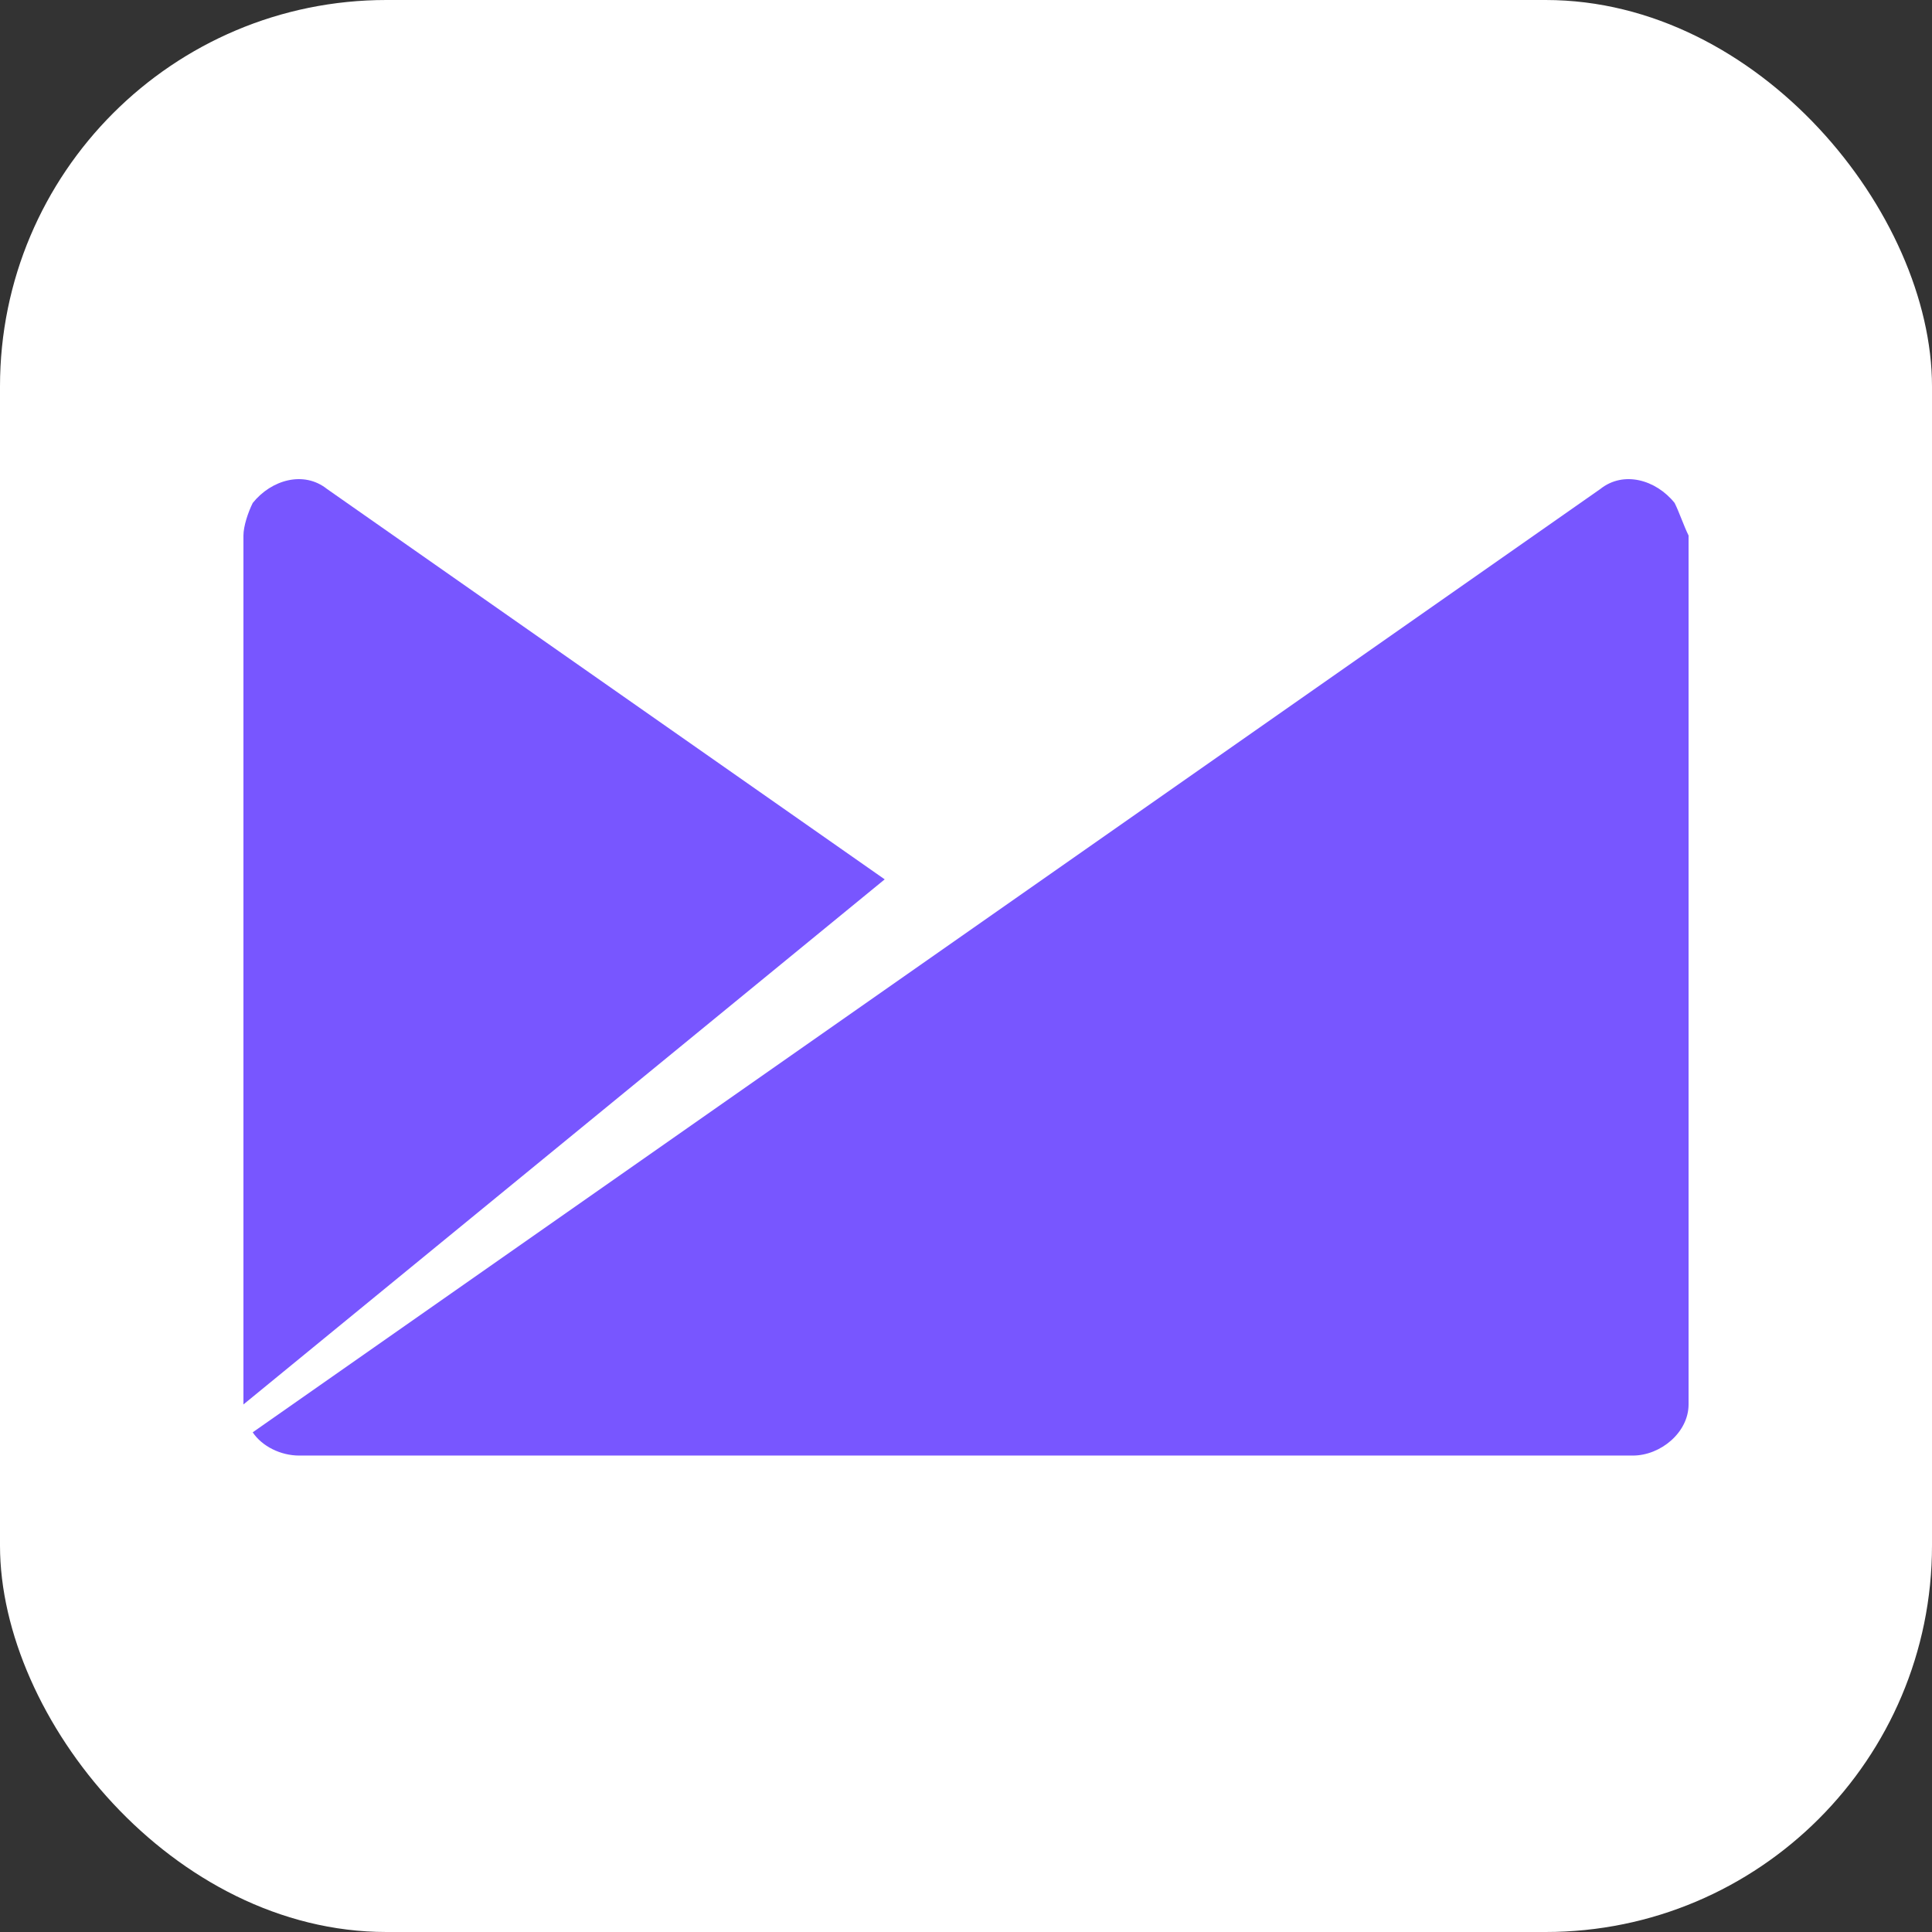
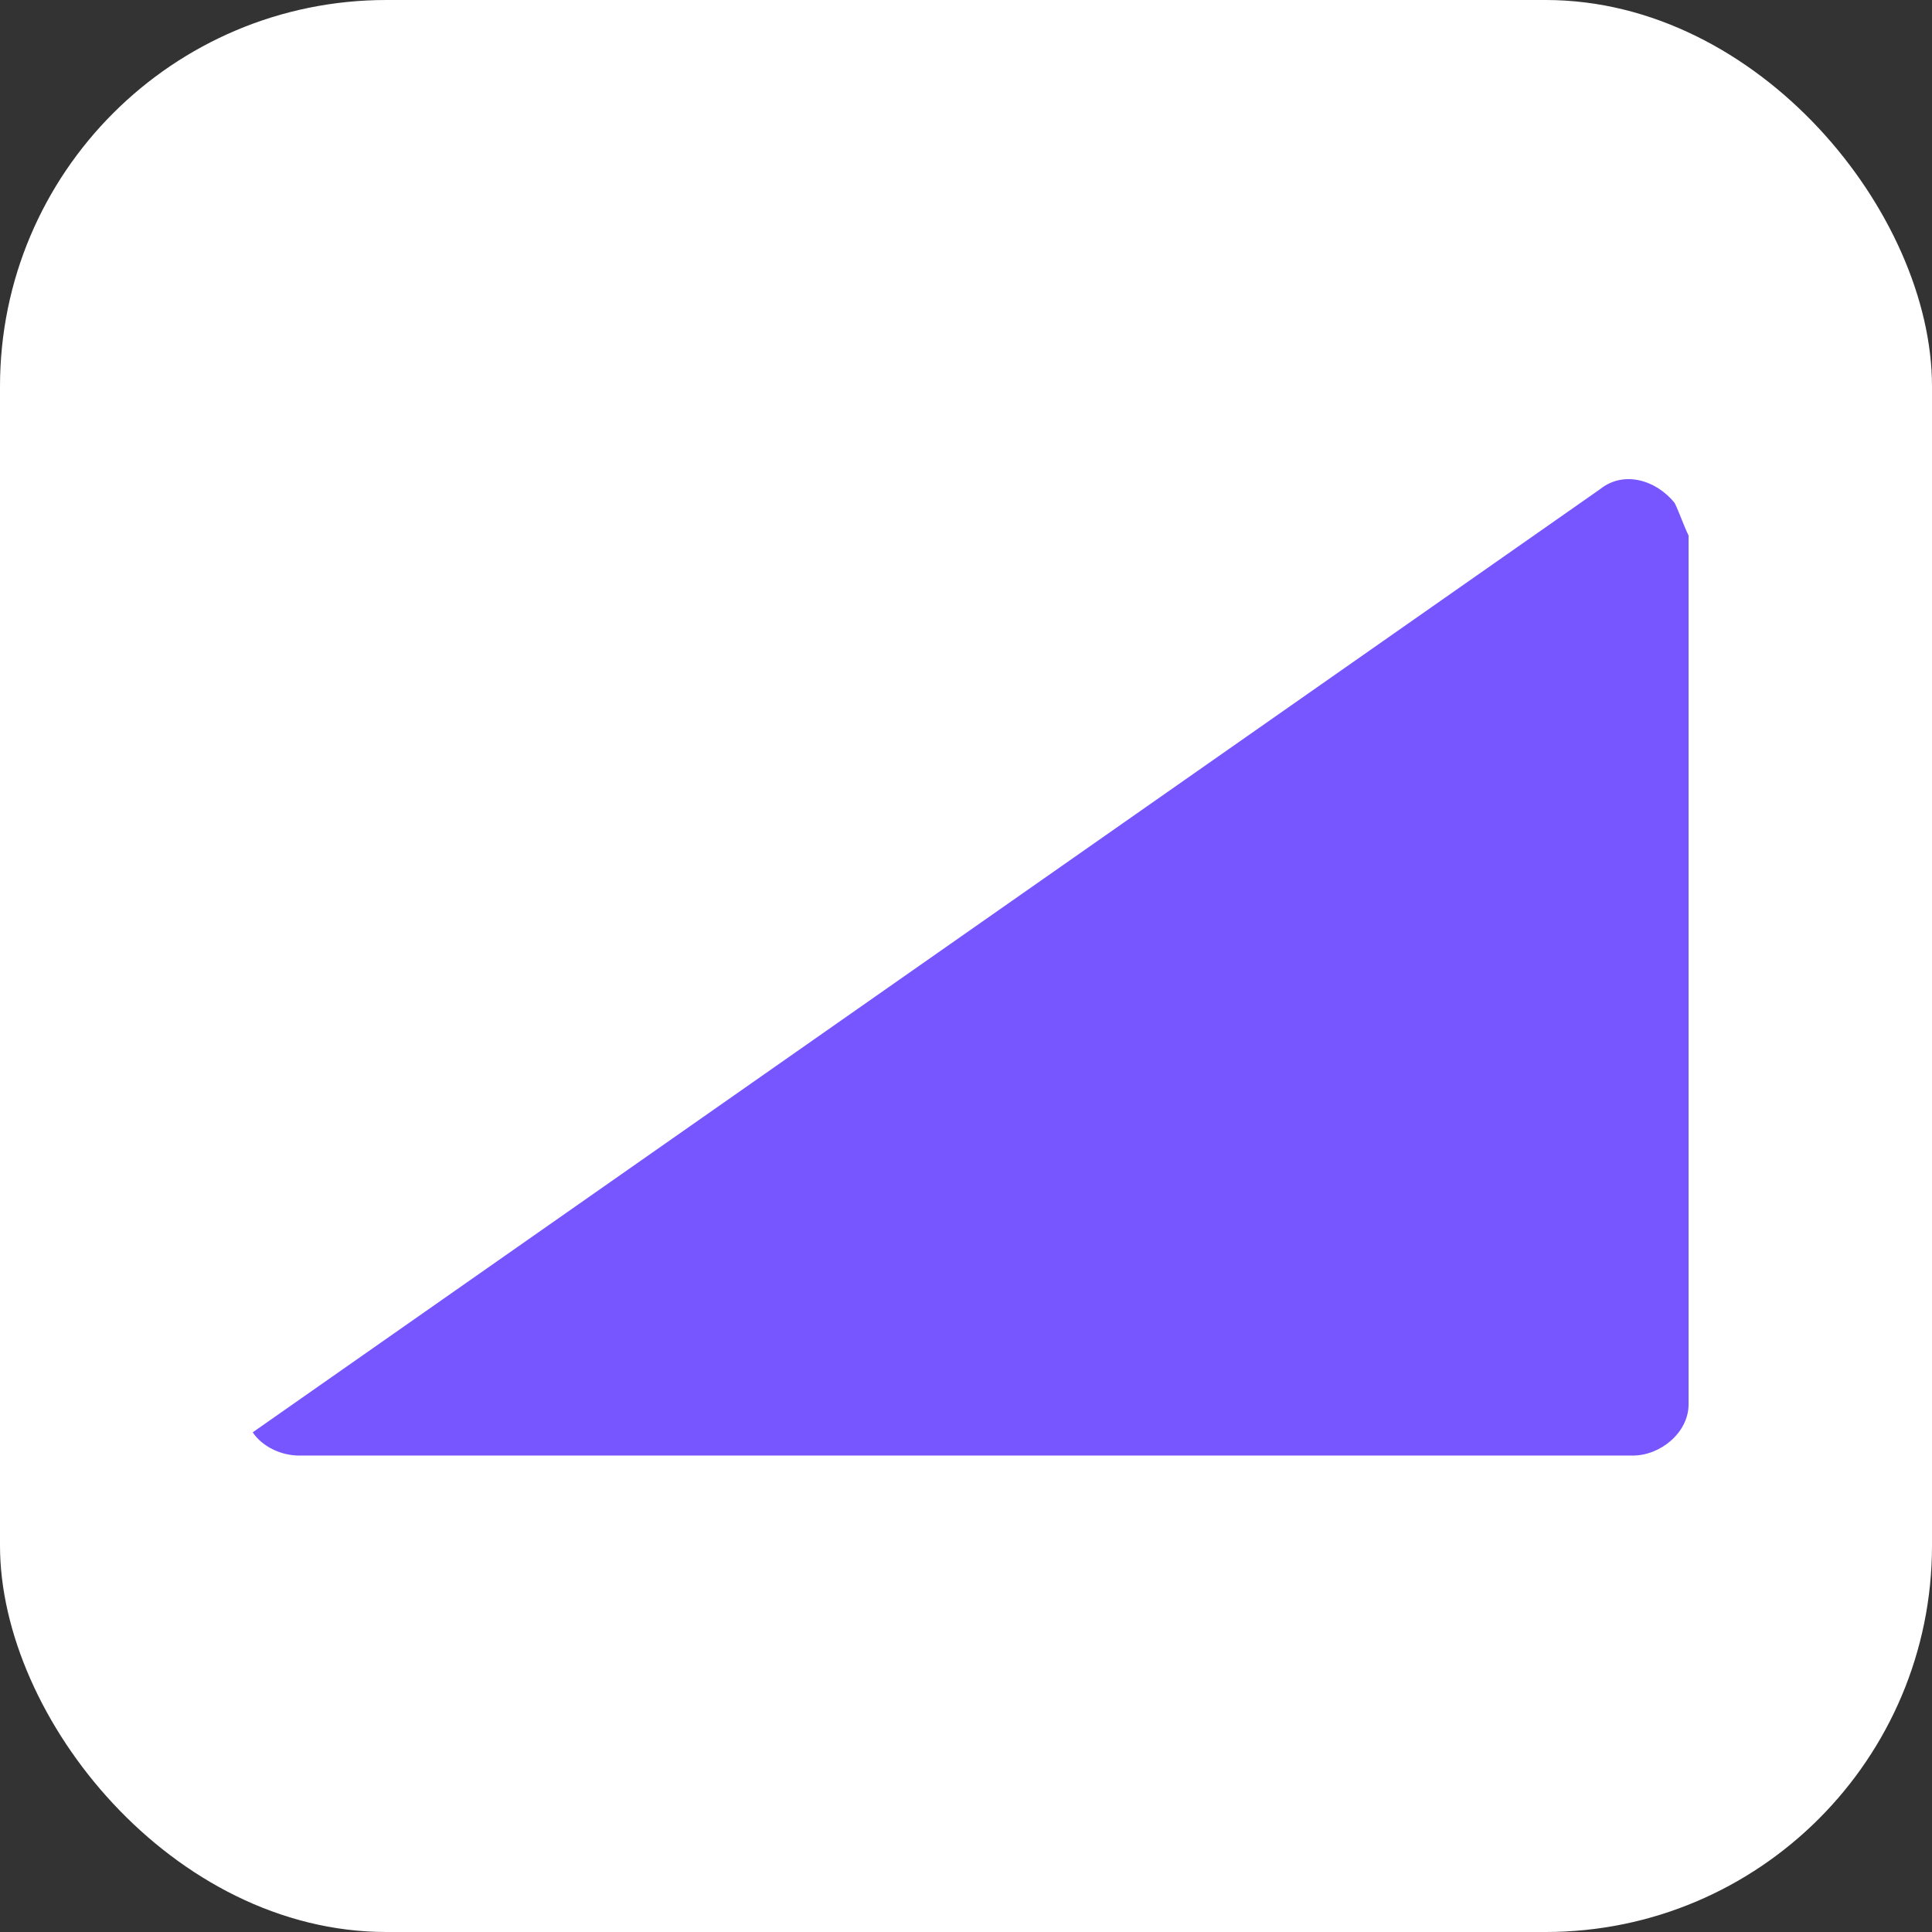
<svg xmlns="http://www.w3.org/2000/svg" fill="none" height="500" viewBox="0 0 500 500" width="500">
  <rect x="0" y="0" width="500" height="500" fill="#333333" stroke="none" />
  <rect fill="#fff" height="500" rx="100" width="500" />
  <g fill="#7856ff">
    <path d="m433.392 130.167c-4.81-6.013-13.228-8.418-19.241-3.608l-348.751 244.126c2.405 3.607 7.215 6.013 12.026 6.013h345.143c7.216 0 14.431-6.013 14.431-13.229v-1.202-223.682c-1.202-2.405-2.405-6.013-3.608-8.418z" />
-     <path d="m84.647 126.559c-6.013-4.81-14.431-2.405-19.241 3.608-1.203 2.405-2.405 6.013-2.405 8.418v224.884l165.957-135.892z" />
  </g>
</svg>